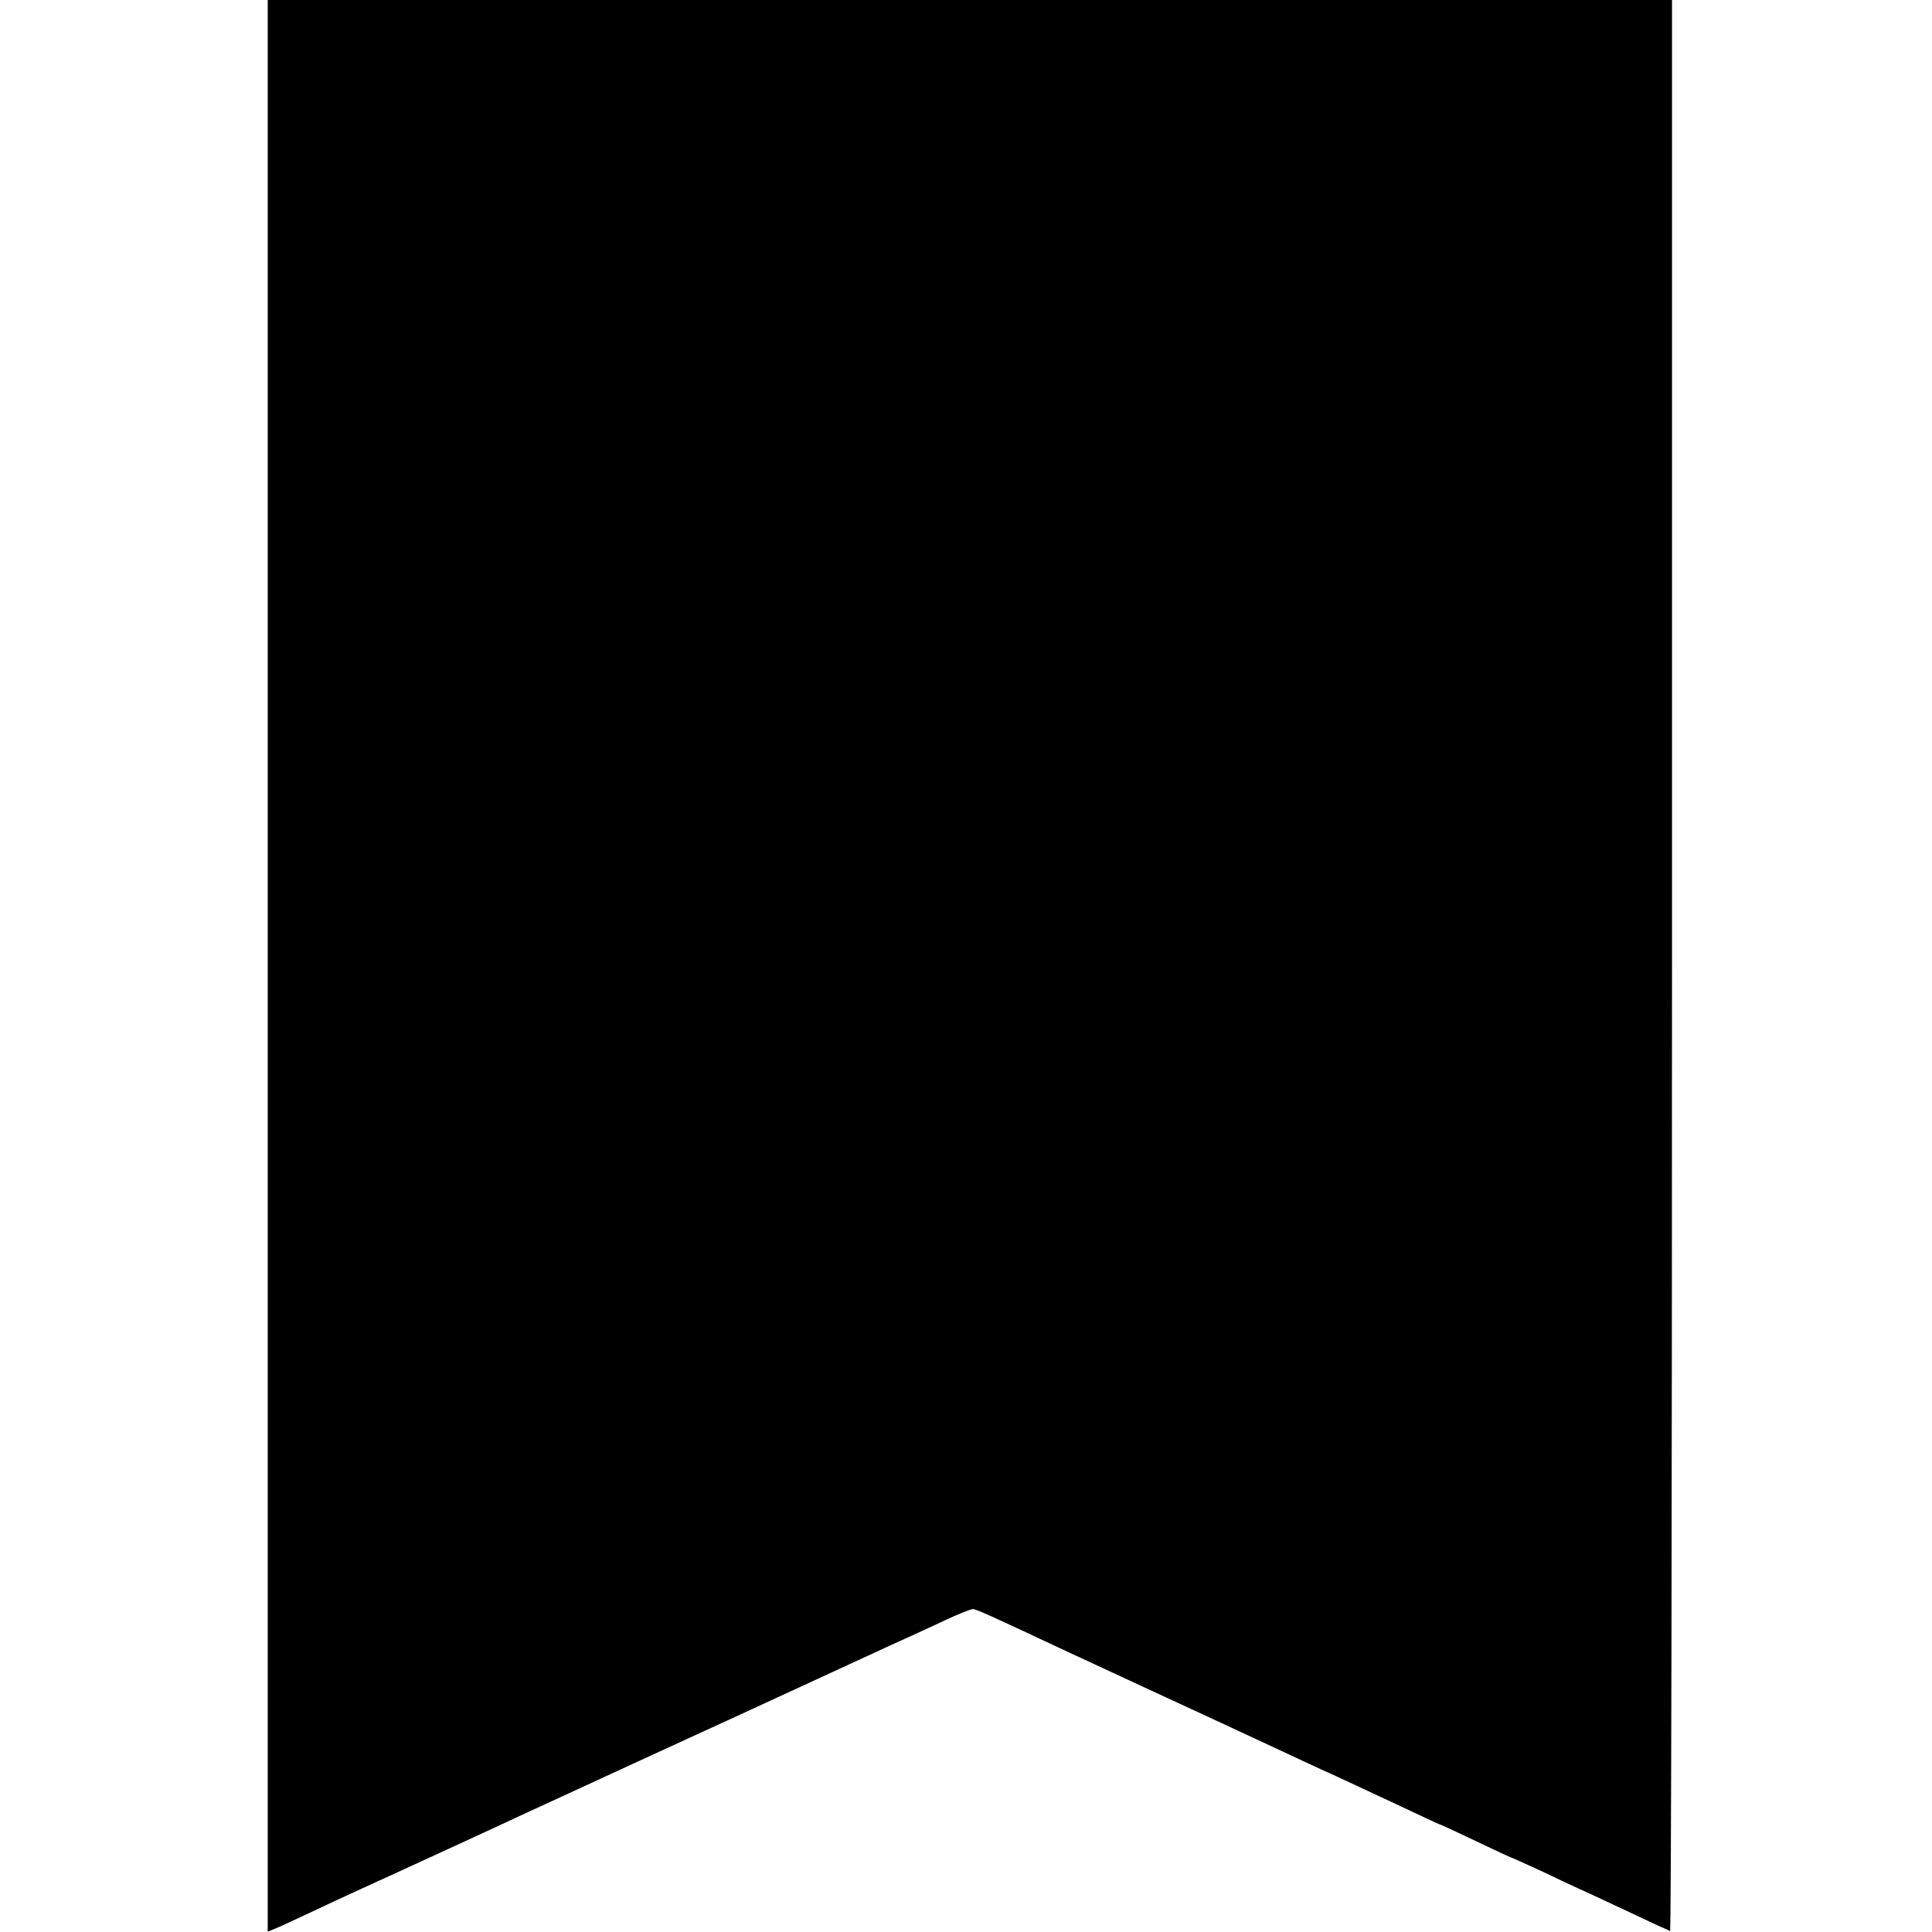
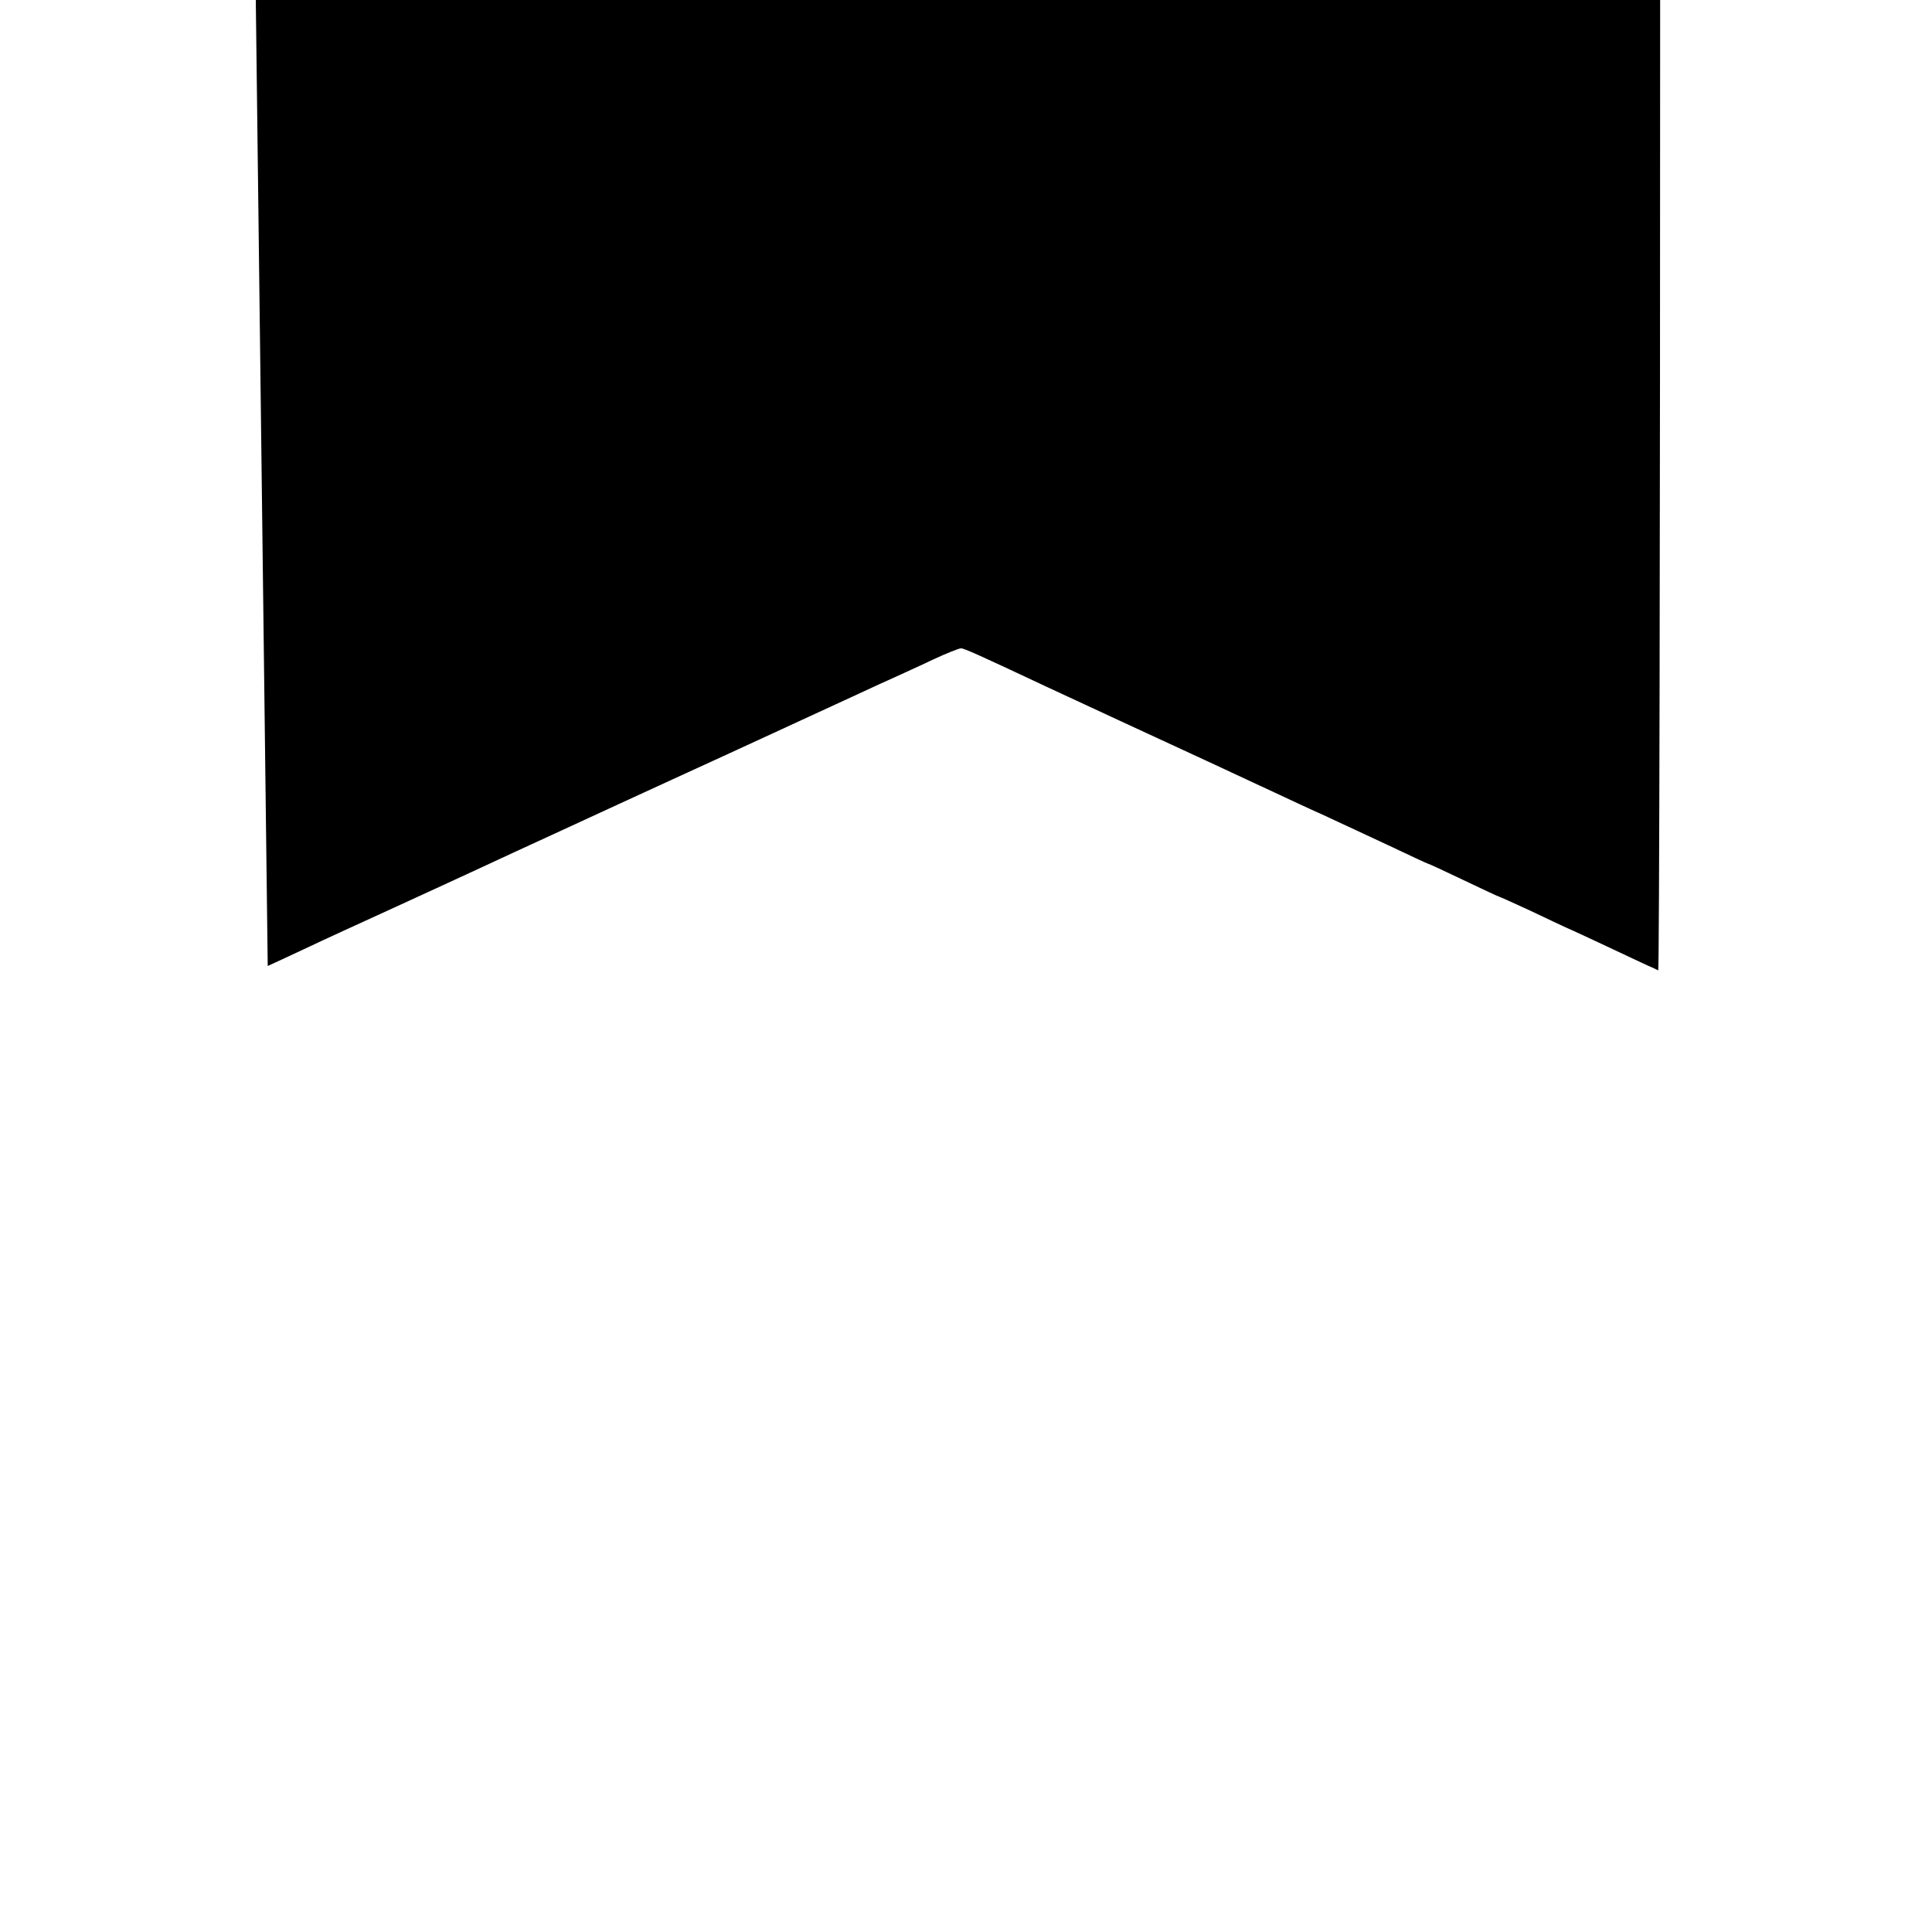
<svg xmlns="http://www.w3.org/2000/svg" version="1.0" width="700pt" height="700pt" viewBox="0 0 700 700" preserveAspectRatio="xMidYMid meet">
  <g transform="translate(0,700) scale(0.1,-0.1)" fill="#000000" stroke="none">
-     <path d="M970 3500 l0 -3499 43 18 c23 10 86 40 140 65 54 26 203 94 330 152 128 59 264 121 302 139 39 18 95 44 125 58 30 14 201 92 380 175 179 82 348 160 375 172 65 30 445 205 510 235 28 13 75 35 105 48 30 14 95 43 143 66 49 23 95 41 102 41 11 0 67 -25 305 -137 41 -19 161 -75 265 -123 223 -103 446 -206 565 -262 47 -22 128 -60 180 -83 52 -24 157 -73 234 -109 76 -36 140 -66 142 -66 3 0 61 -27 130 -60 69 -33 127 -60 129 -60 2 0 50 -22 107 -48 56 -27 119 -56 138 -65 19 -8 85 -39 145 -67 61 -29 126 -59 145 -68 19 -8 38 -17 41 -19 4 -1 7 1572 7 3497 l0 3500 -2544 0 -2544 0 0 -3500z" />
+     <path d="M970 3500 c23 10 86 40 140 65 54 26 203 94 330 152 128 59 264 121 302 139 39 18 95 44 125 58 30 14 201 92 380 175 179 82 348 160 375 172 65 30 445 205 510 235 28 13 75 35 105 48 30 14 95 43 143 66 49 23 95 41 102 41 11 0 67 -25 305 -137 41 -19 161 -75 265 -123 223 -103 446 -206 565 -262 47 -22 128 -60 180 -83 52 -24 157 -73 234 -109 76 -36 140 -66 142 -66 3 0 61 -27 130 -60 69 -33 127 -60 129 -60 2 0 50 -22 107 -48 56 -27 119 -56 138 -65 19 -8 85 -39 145 -67 61 -29 126 -59 145 -68 19 -8 38 -17 41 -19 4 -1 7 1572 7 3497 l0 3500 -2544 0 -2544 0 0 -3500z" />
  </g>
</svg>